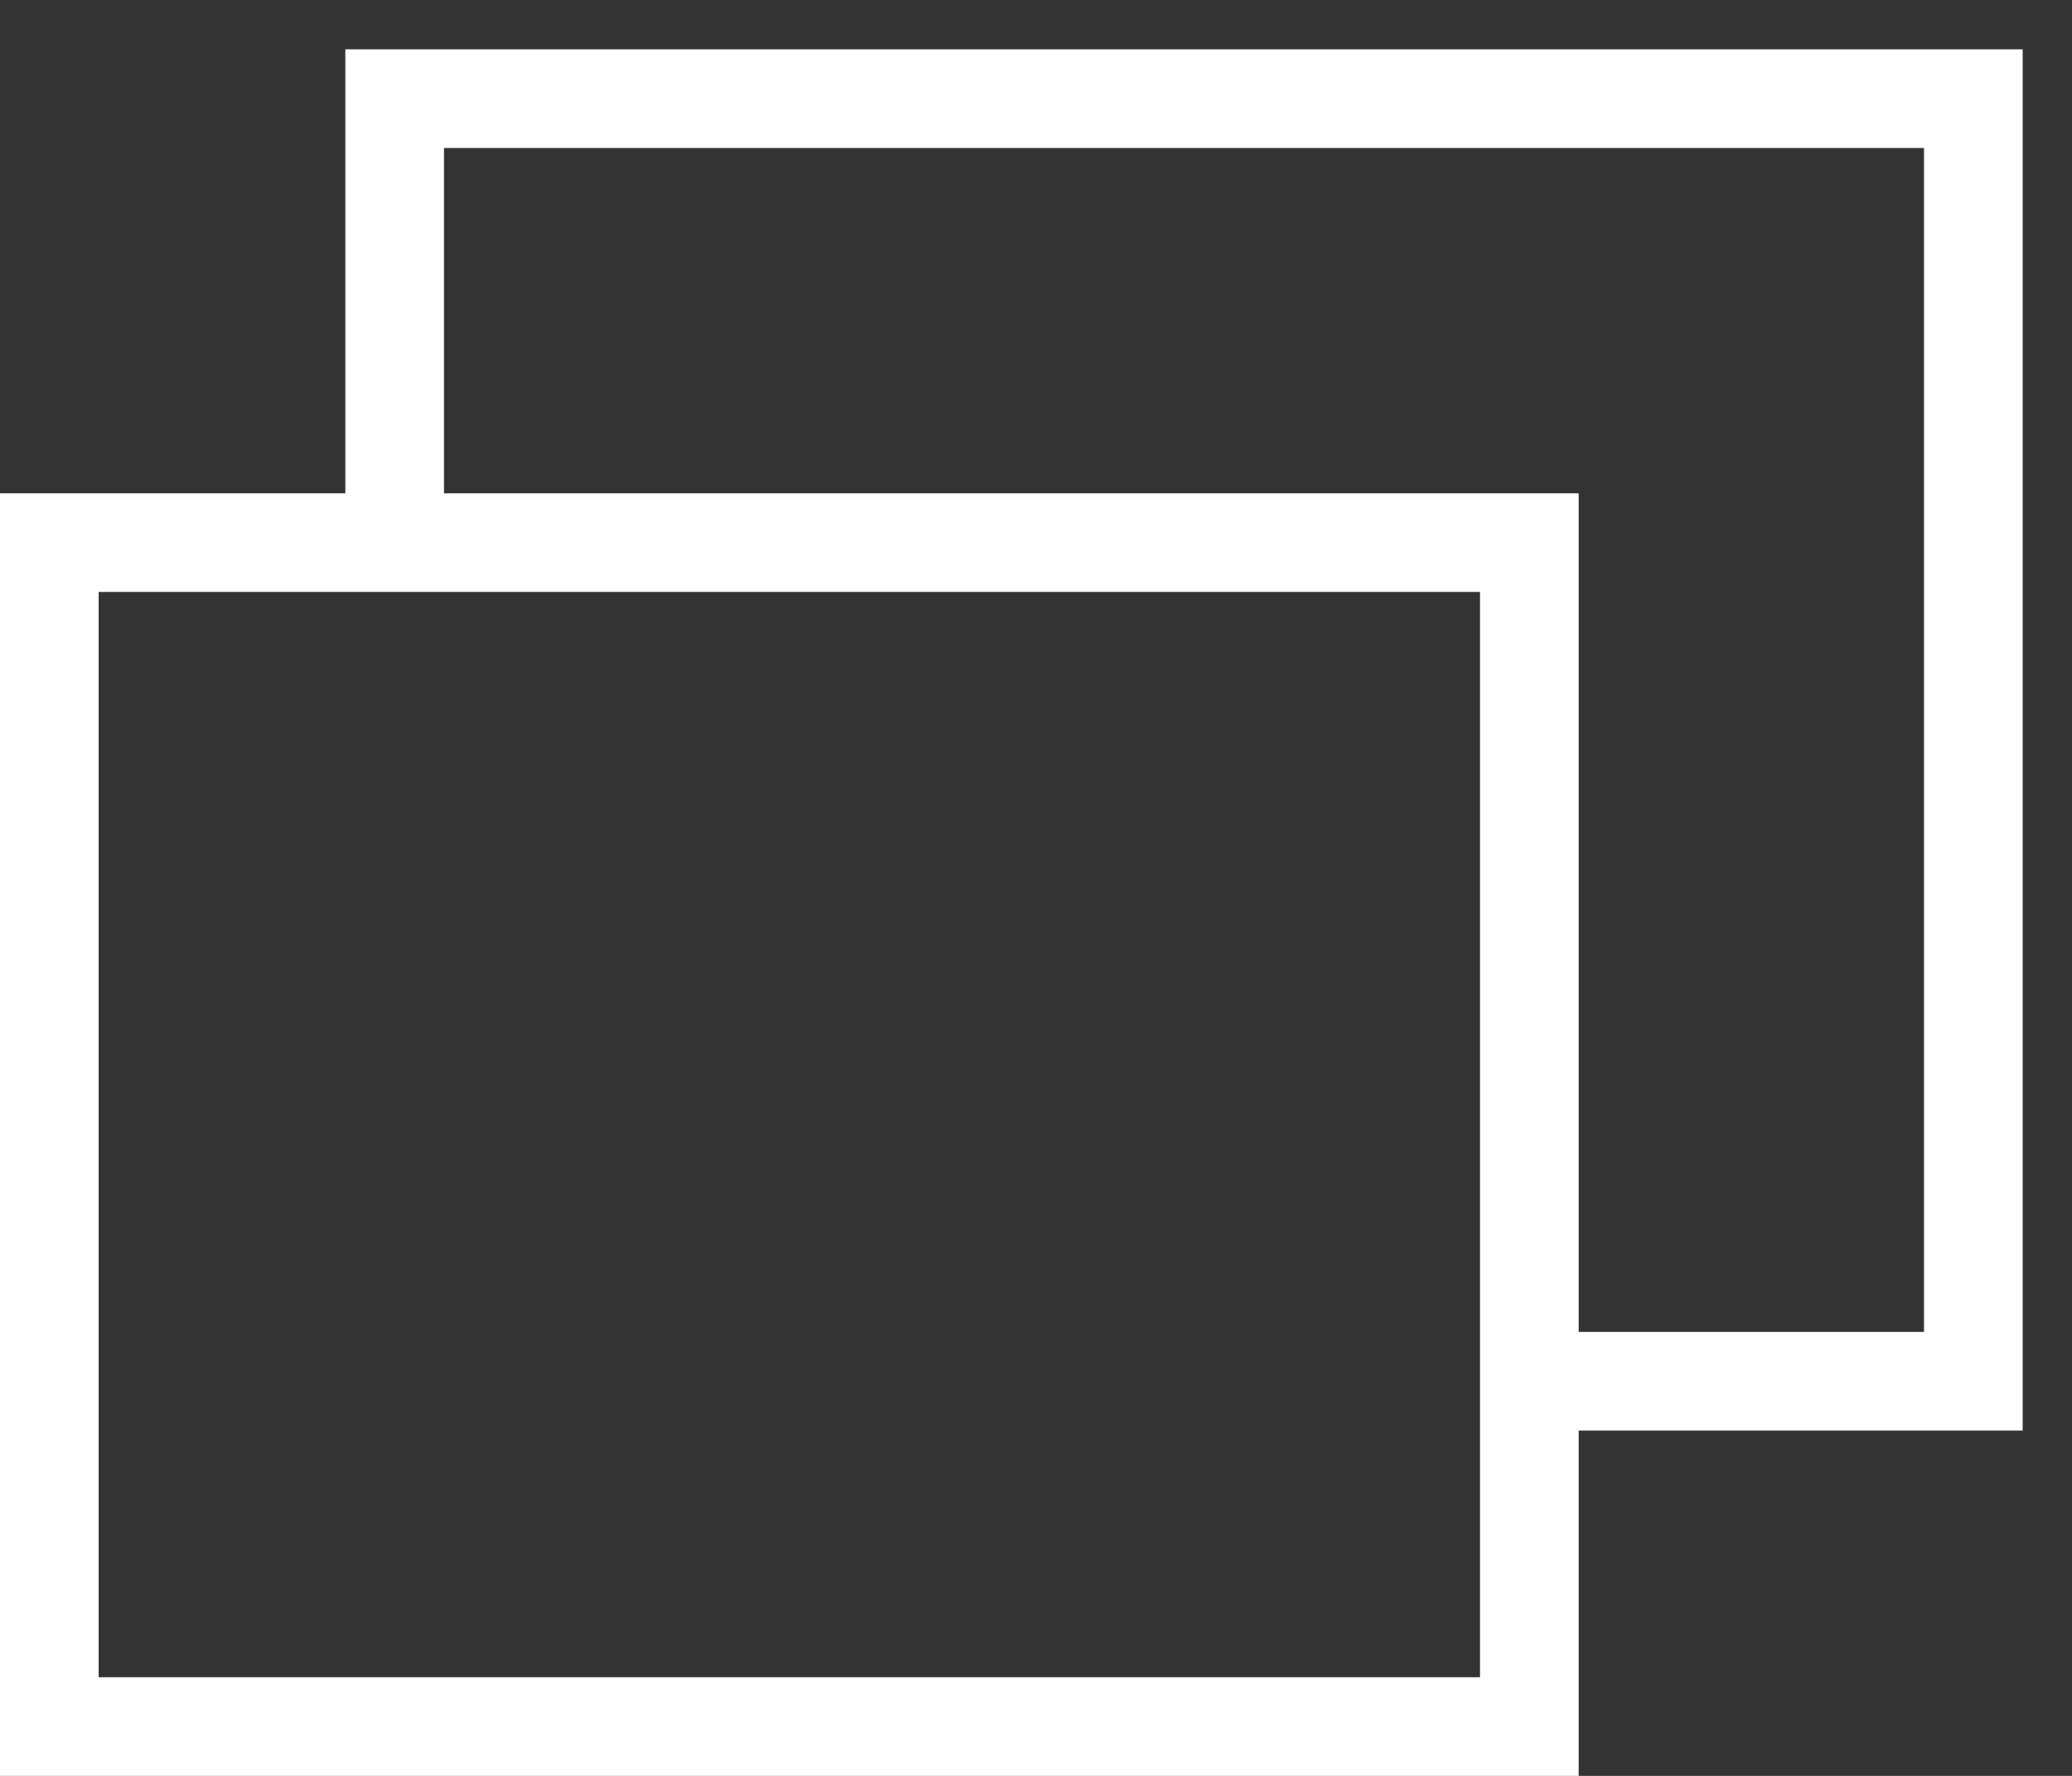
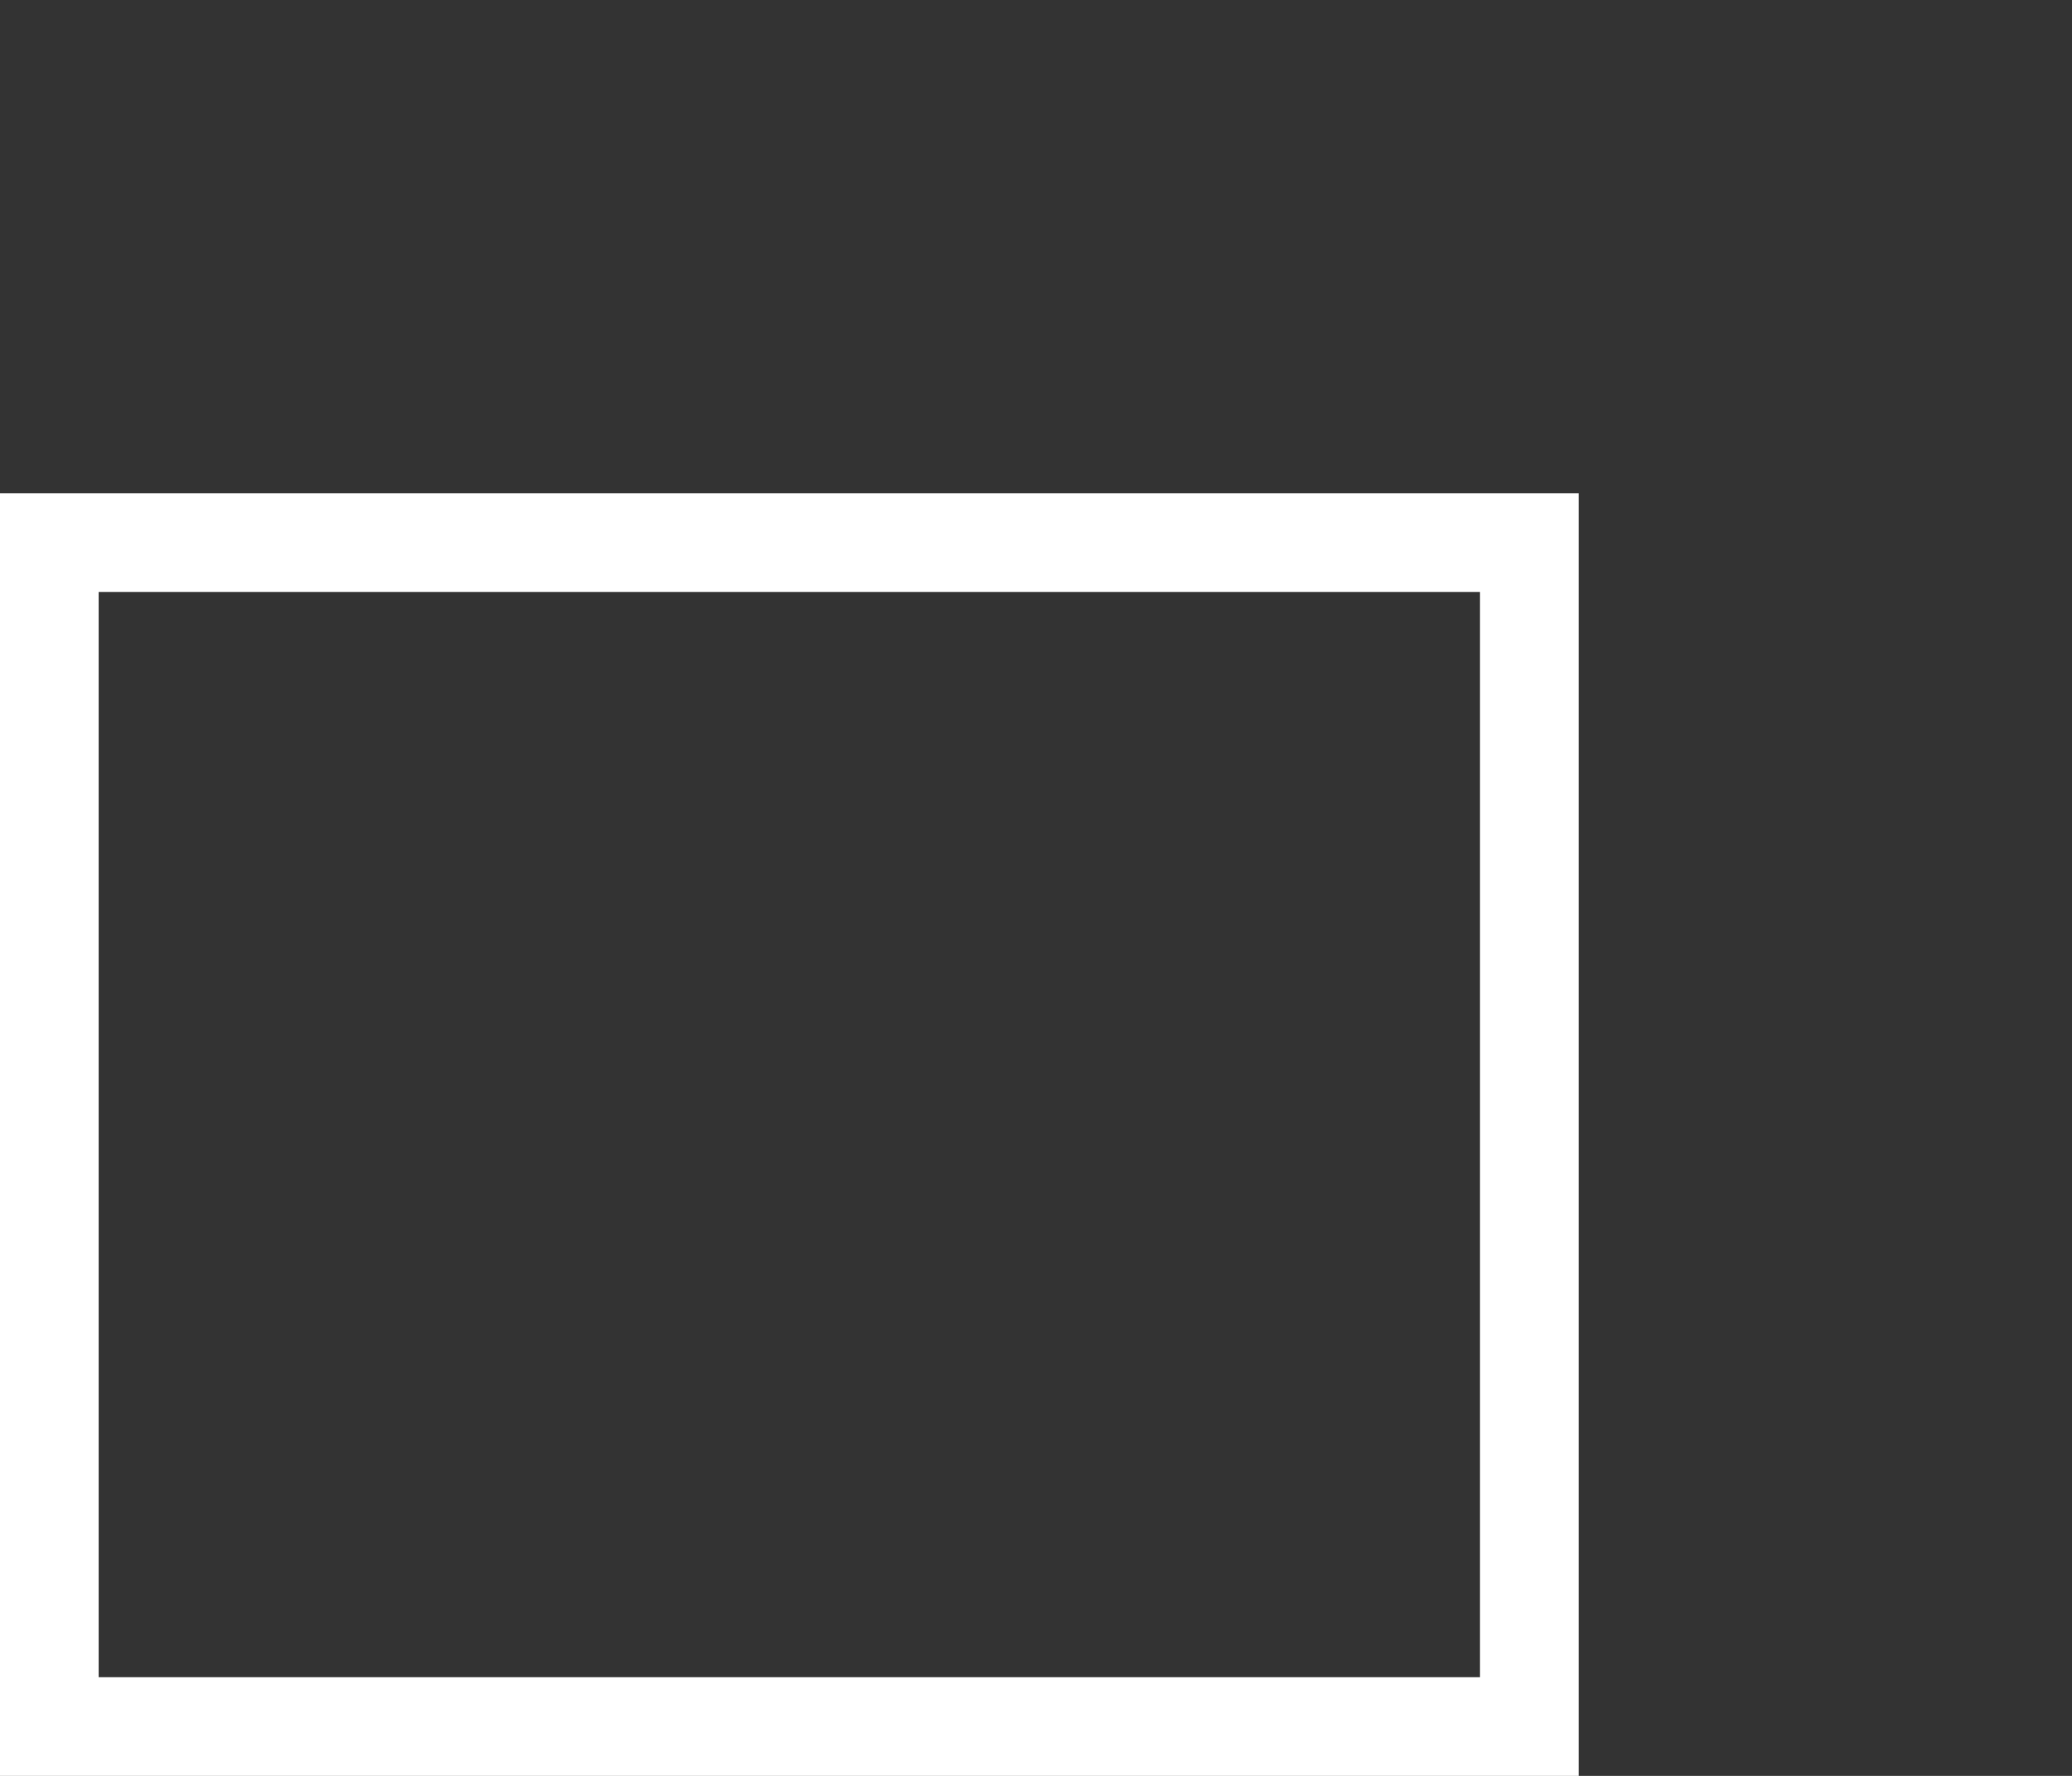
<svg xmlns="http://www.w3.org/2000/svg" width="21" height="18" viewBox="0 0 21 18" fill="none">
  <rect x="0" y="0" width="21" height="18" fill="#333333" stroke="none" />
  <rect x="0.5" y="5.5" width="15" height="12" stroke="white" />
-   <path d="M4 5.694V1H20V14H15.636" stroke="white" />
</svg>